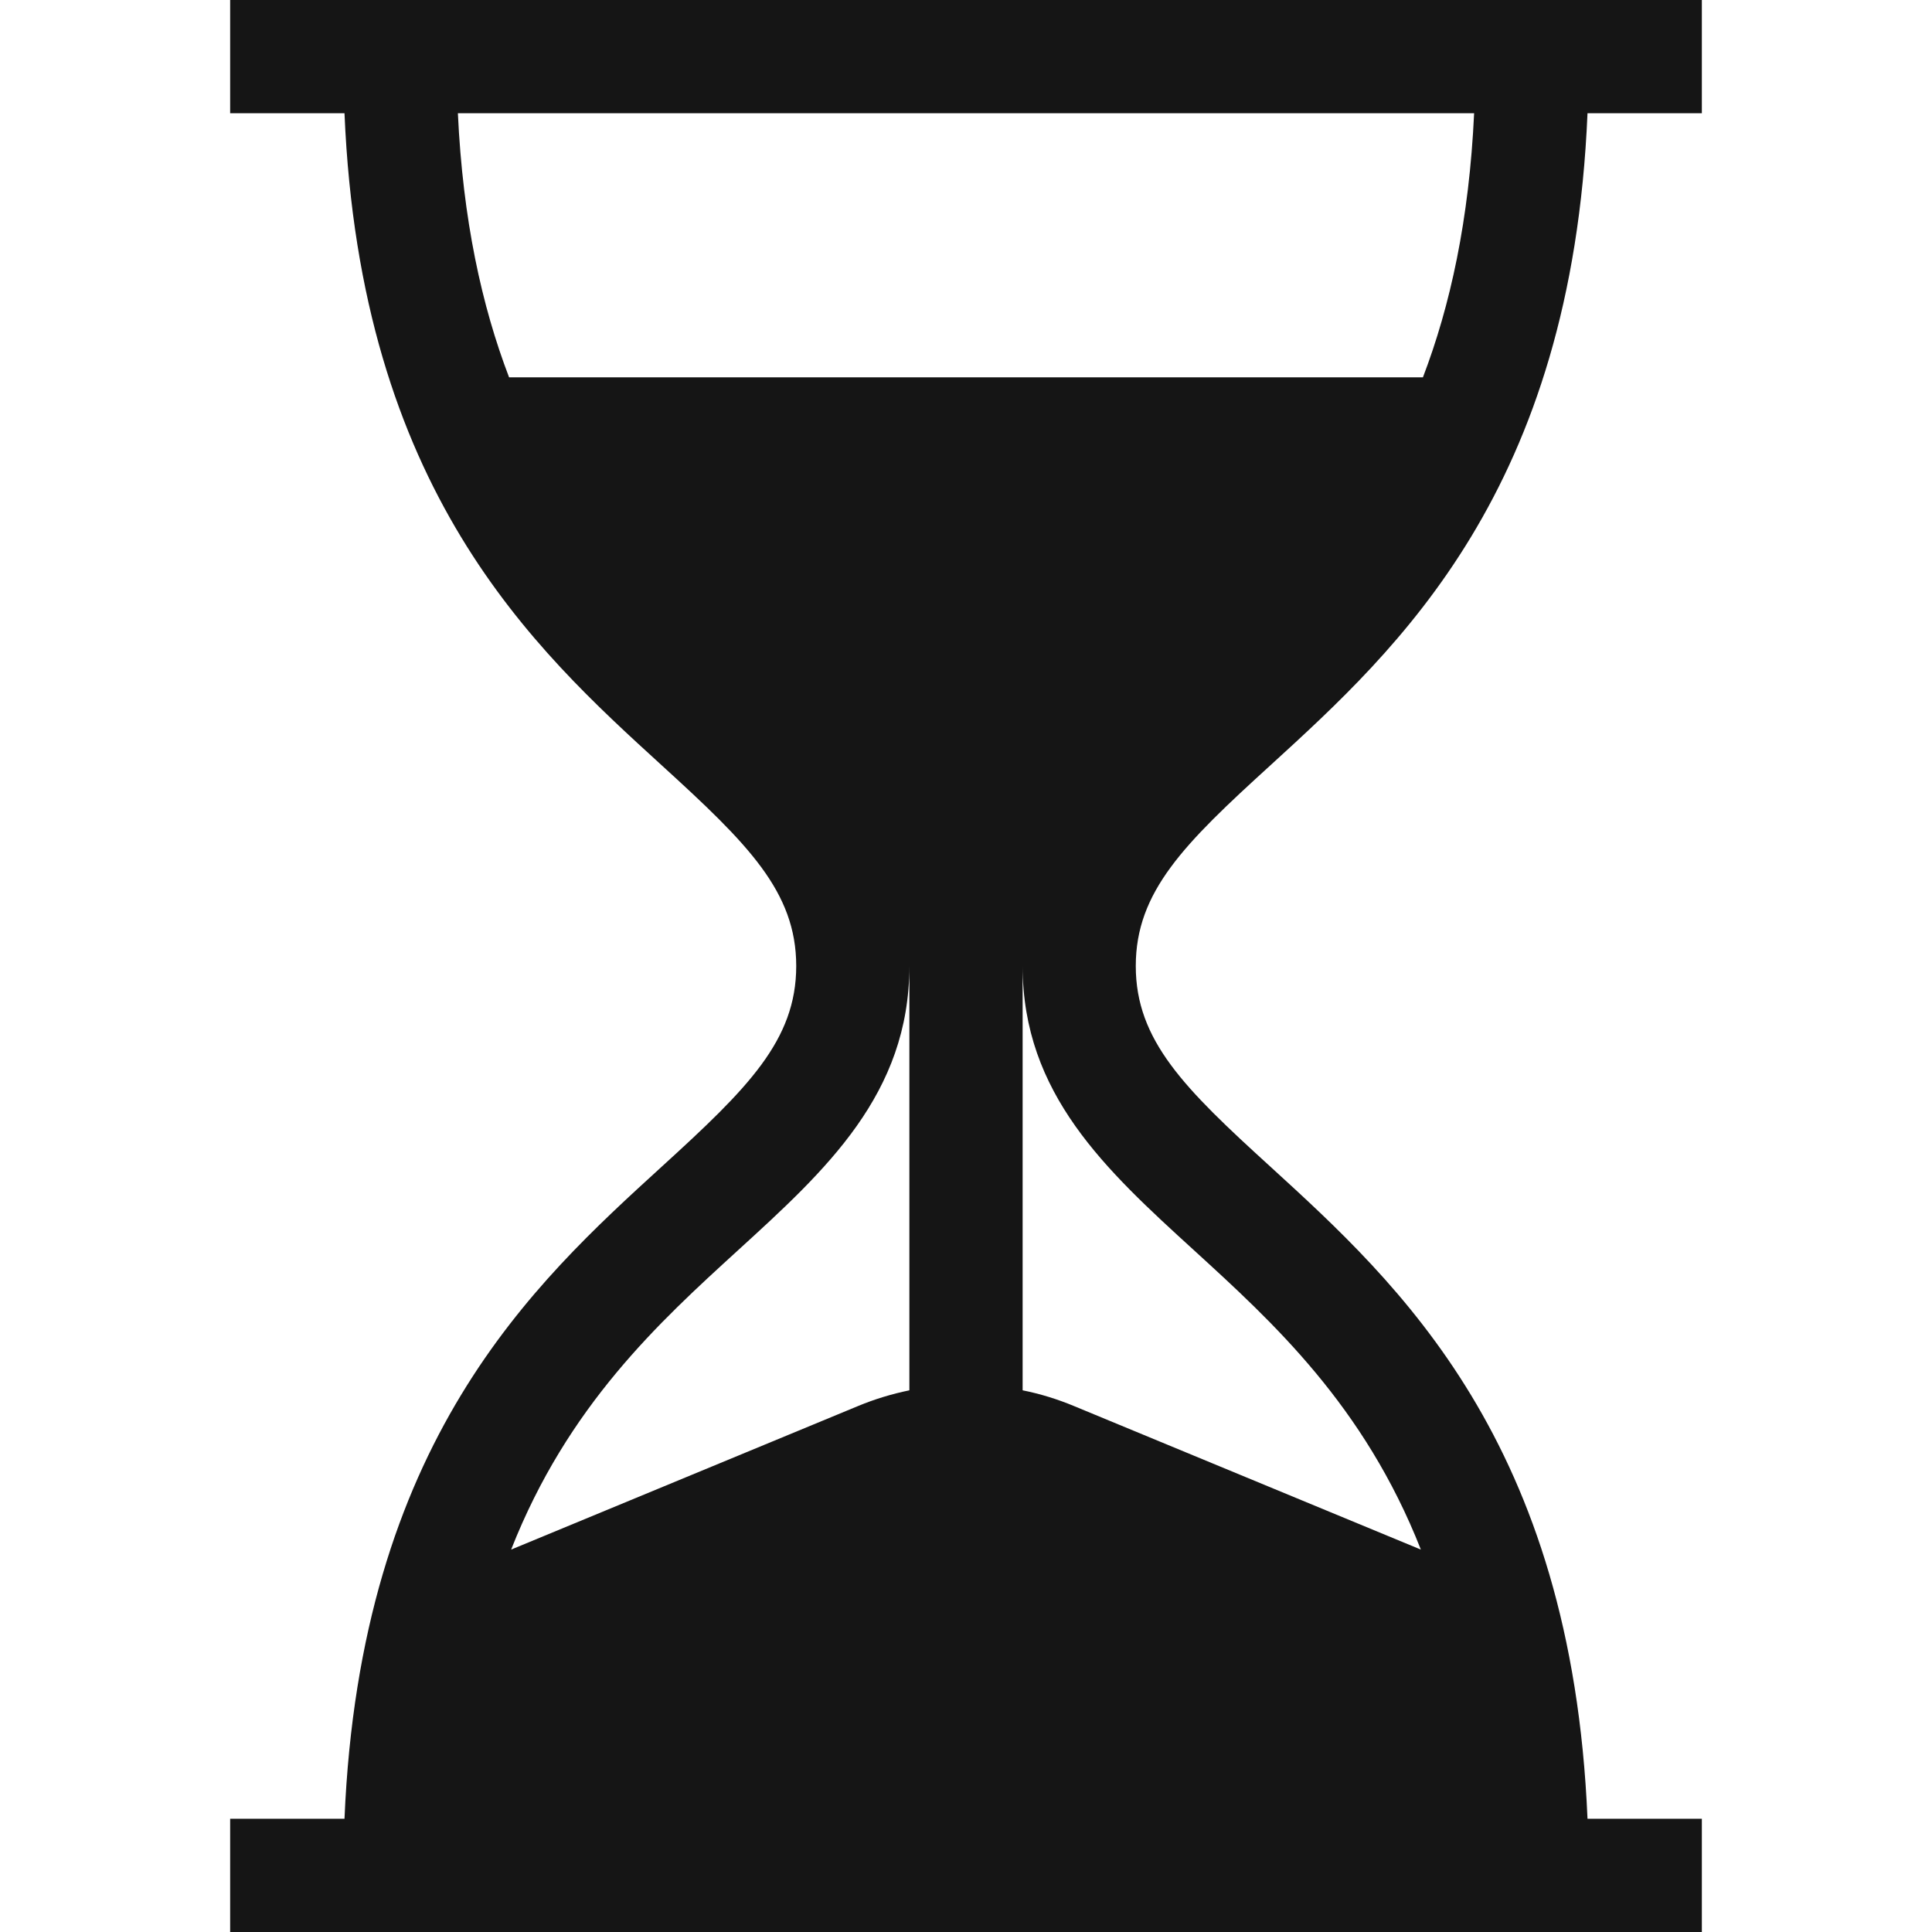
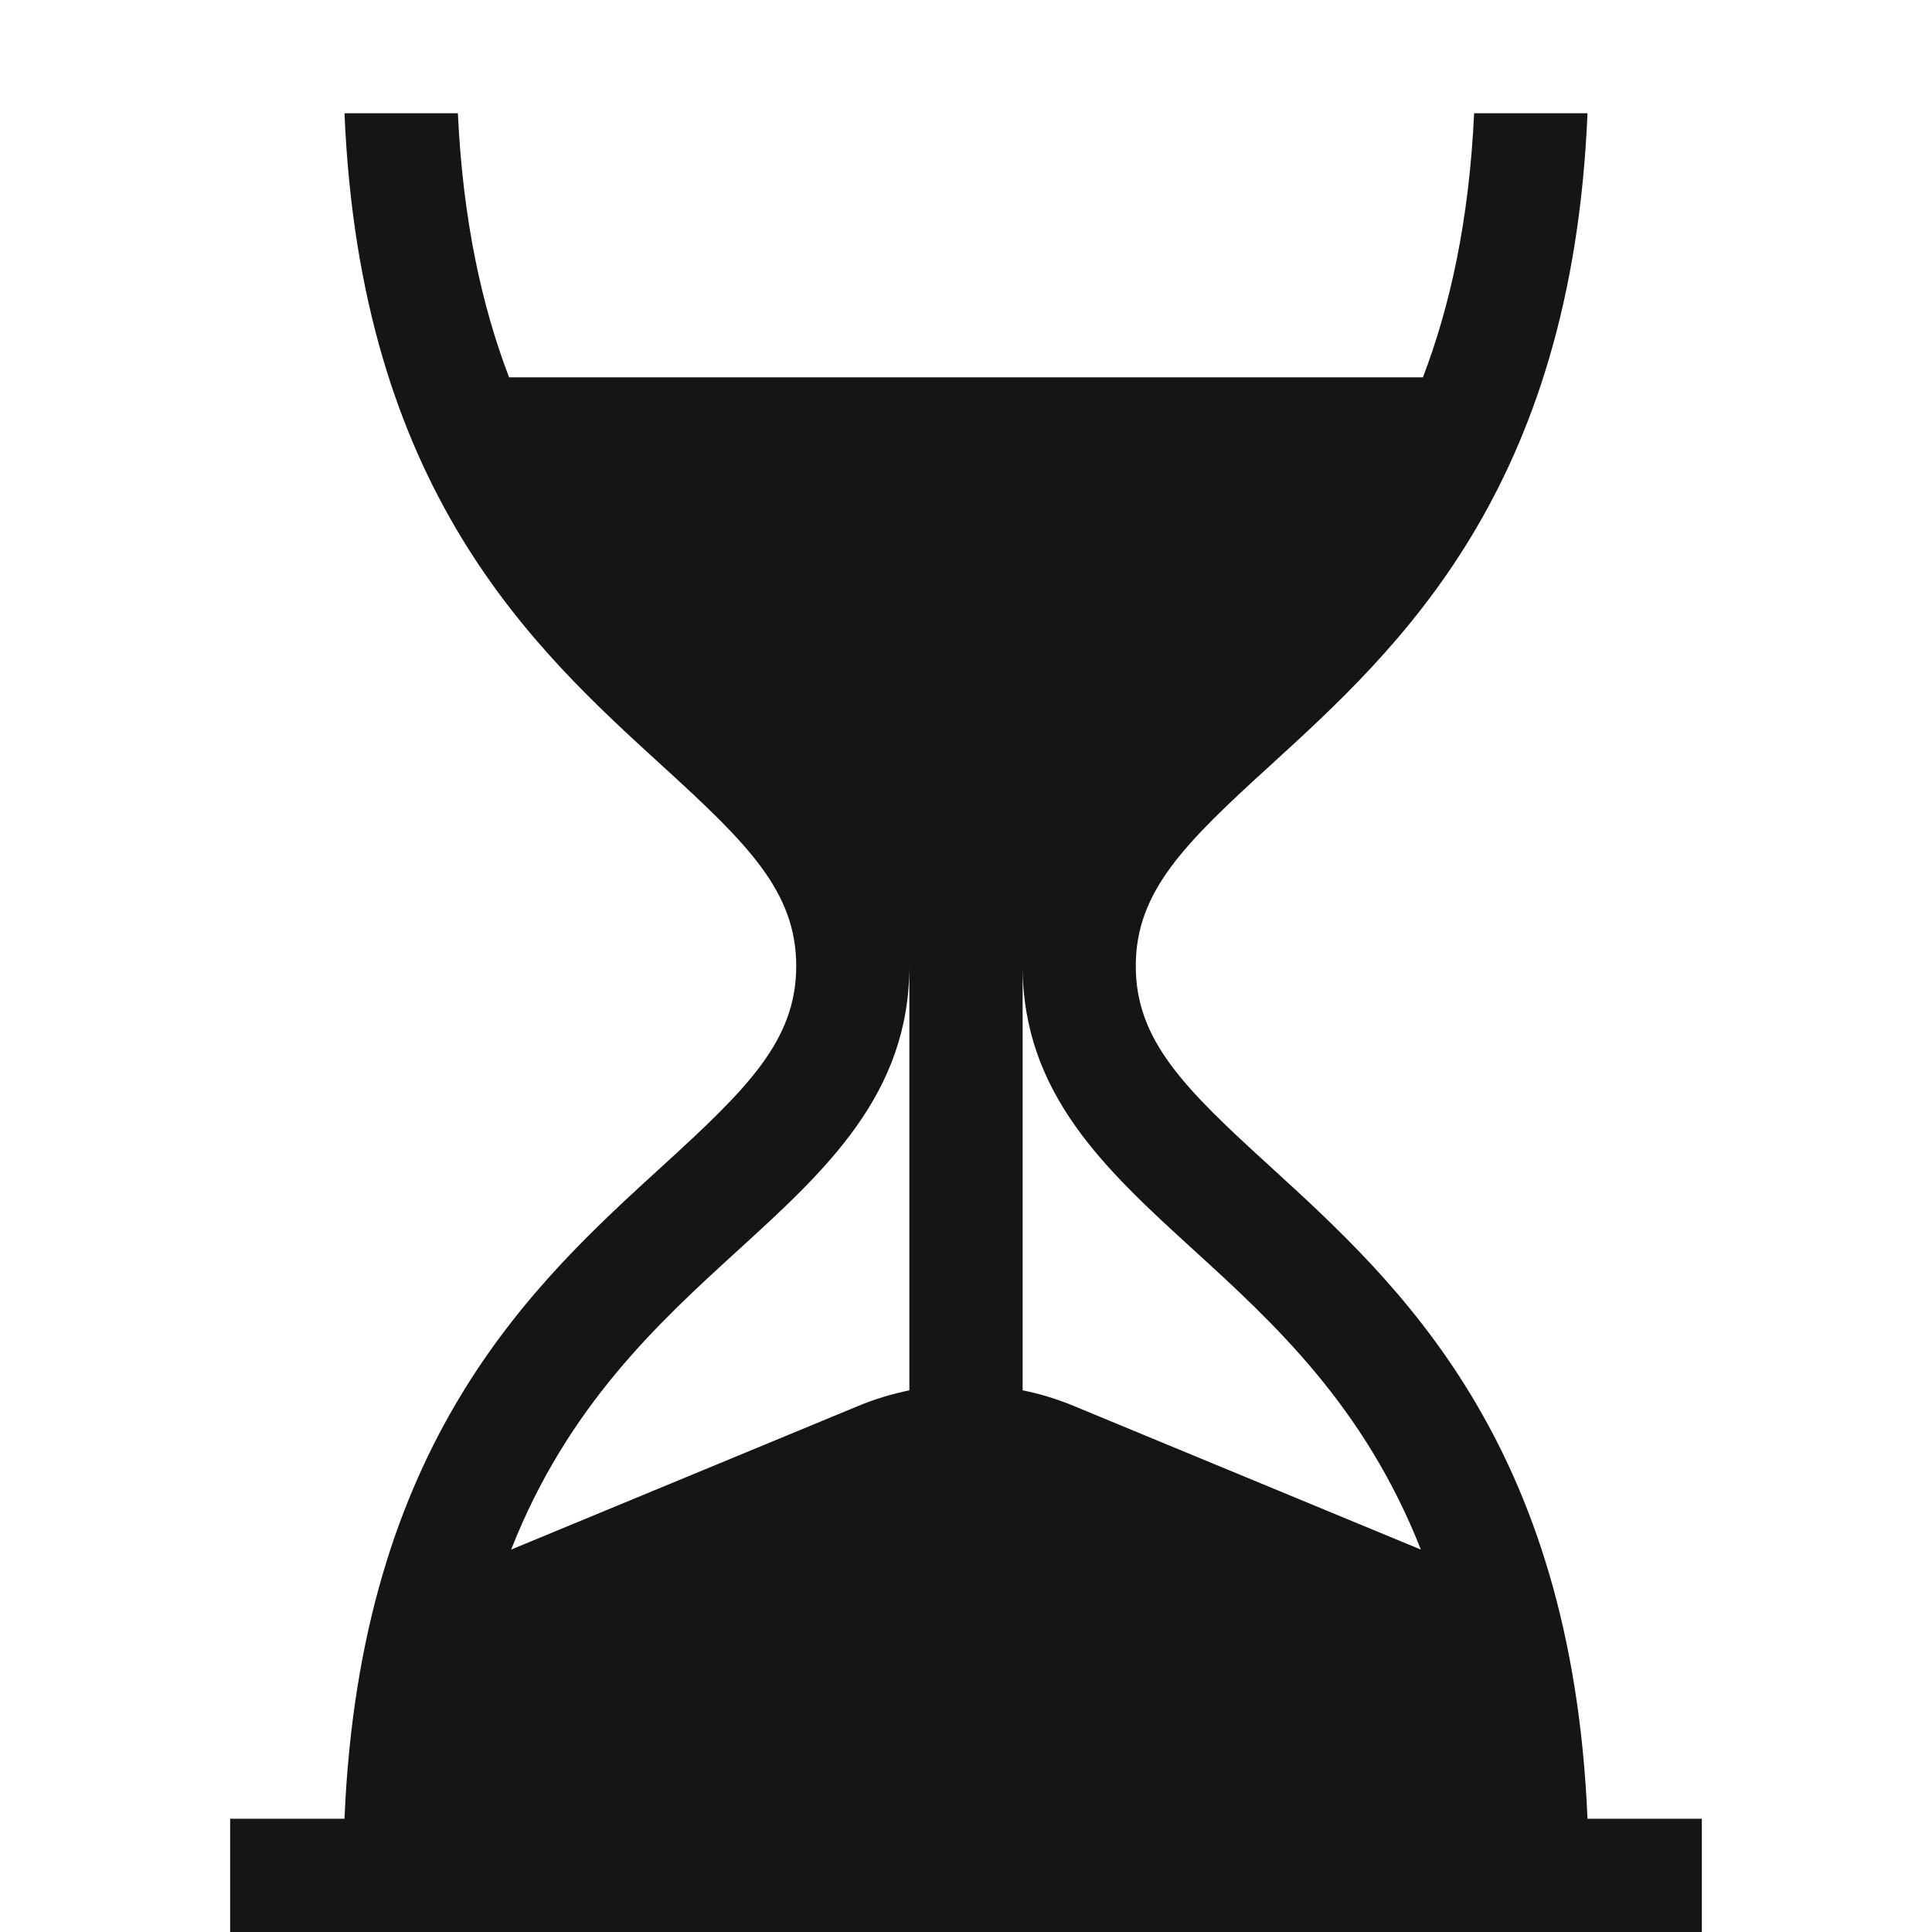
<svg xmlns="http://www.w3.org/2000/svg" width="16" height="16" viewBox="0 0 16 16" fill="none">
-   <path d="M10.521 6.338C11.581 5.37 13.016 4.062 13.147 0.938H14.094V0H1.906V0.938H2.853C2.984 4.062 4.419 5.37 5.48 6.338C6.191 6.986 6.594 7.383 6.594 8C6.594 8.617 6.191 9.014 5.48 9.662C4.419 10.63 2.984 11.938 2.853 15.062H1.906V16H14.094V15.062H13.147C13.016 11.938 11.581 10.63 10.521 9.662C9.809 9.014 9.406 8.617 9.406 8C9.406 7.383 9.809 6.986 10.521 6.338ZM7.531 11.514C7.386 11.544 7.243 11.587 7.104 11.645L4.233 12.833C4.702 11.641 5.457 10.952 6.111 10.355C6.841 9.689 7.531 9.06 7.531 8V11.514ZM9.889 10.355C10.543 10.952 11.298 11.641 11.767 12.833L8.896 11.645C8.757 11.587 8.614 11.543 8.469 11.514V8C8.469 9.06 9.159 9.689 9.889 10.355ZM4.216 3.125C3.99 2.534 3.833 1.821 3.792 0.938H12.208C12.167 1.821 12.01 2.534 11.784 3.125H4.216Z" fill="#151515" />
+   <path d="M10.521 6.338C11.581 5.37 13.016 4.062 13.147 0.938H14.094V0V0.938H2.853C2.984 4.062 4.419 5.37 5.48 6.338C6.191 6.986 6.594 7.383 6.594 8C6.594 8.617 6.191 9.014 5.48 9.662C4.419 10.63 2.984 11.938 2.853 15.062H1.906V16H14.094V15.062H13.147C13.016 11.938 11.581 10.63 10.521 9.662C9.809 9.014 9.406 8.617 9.406 8C9.406 7.383 9.809 6.986 10.521 6.338ZM7.531 11.514C7.386 11.544 7.243 11.587 7.104 11.645L4.233 12.833C4.702 11.641 5.457 10.952 6.111 10.355C6.841 9.689 7.531 9.06 7.531 8V11.514ZM9.889 10.355C10.543 10.952 11.298 11.641 11.767 12.833L8.896 11.645C8.757 11.587 8.614 11.543 8.469 11.514V8C8.469 9.06 9.159 9.689 9.889 10.355ZM4.216 3.125C3.99 2.534 3.833 1.821 3.792 0.938H12.208C12.167 1.821 12.01 2.534 11.784 3.125H4.216Z" fill="#151515" />
</svg>